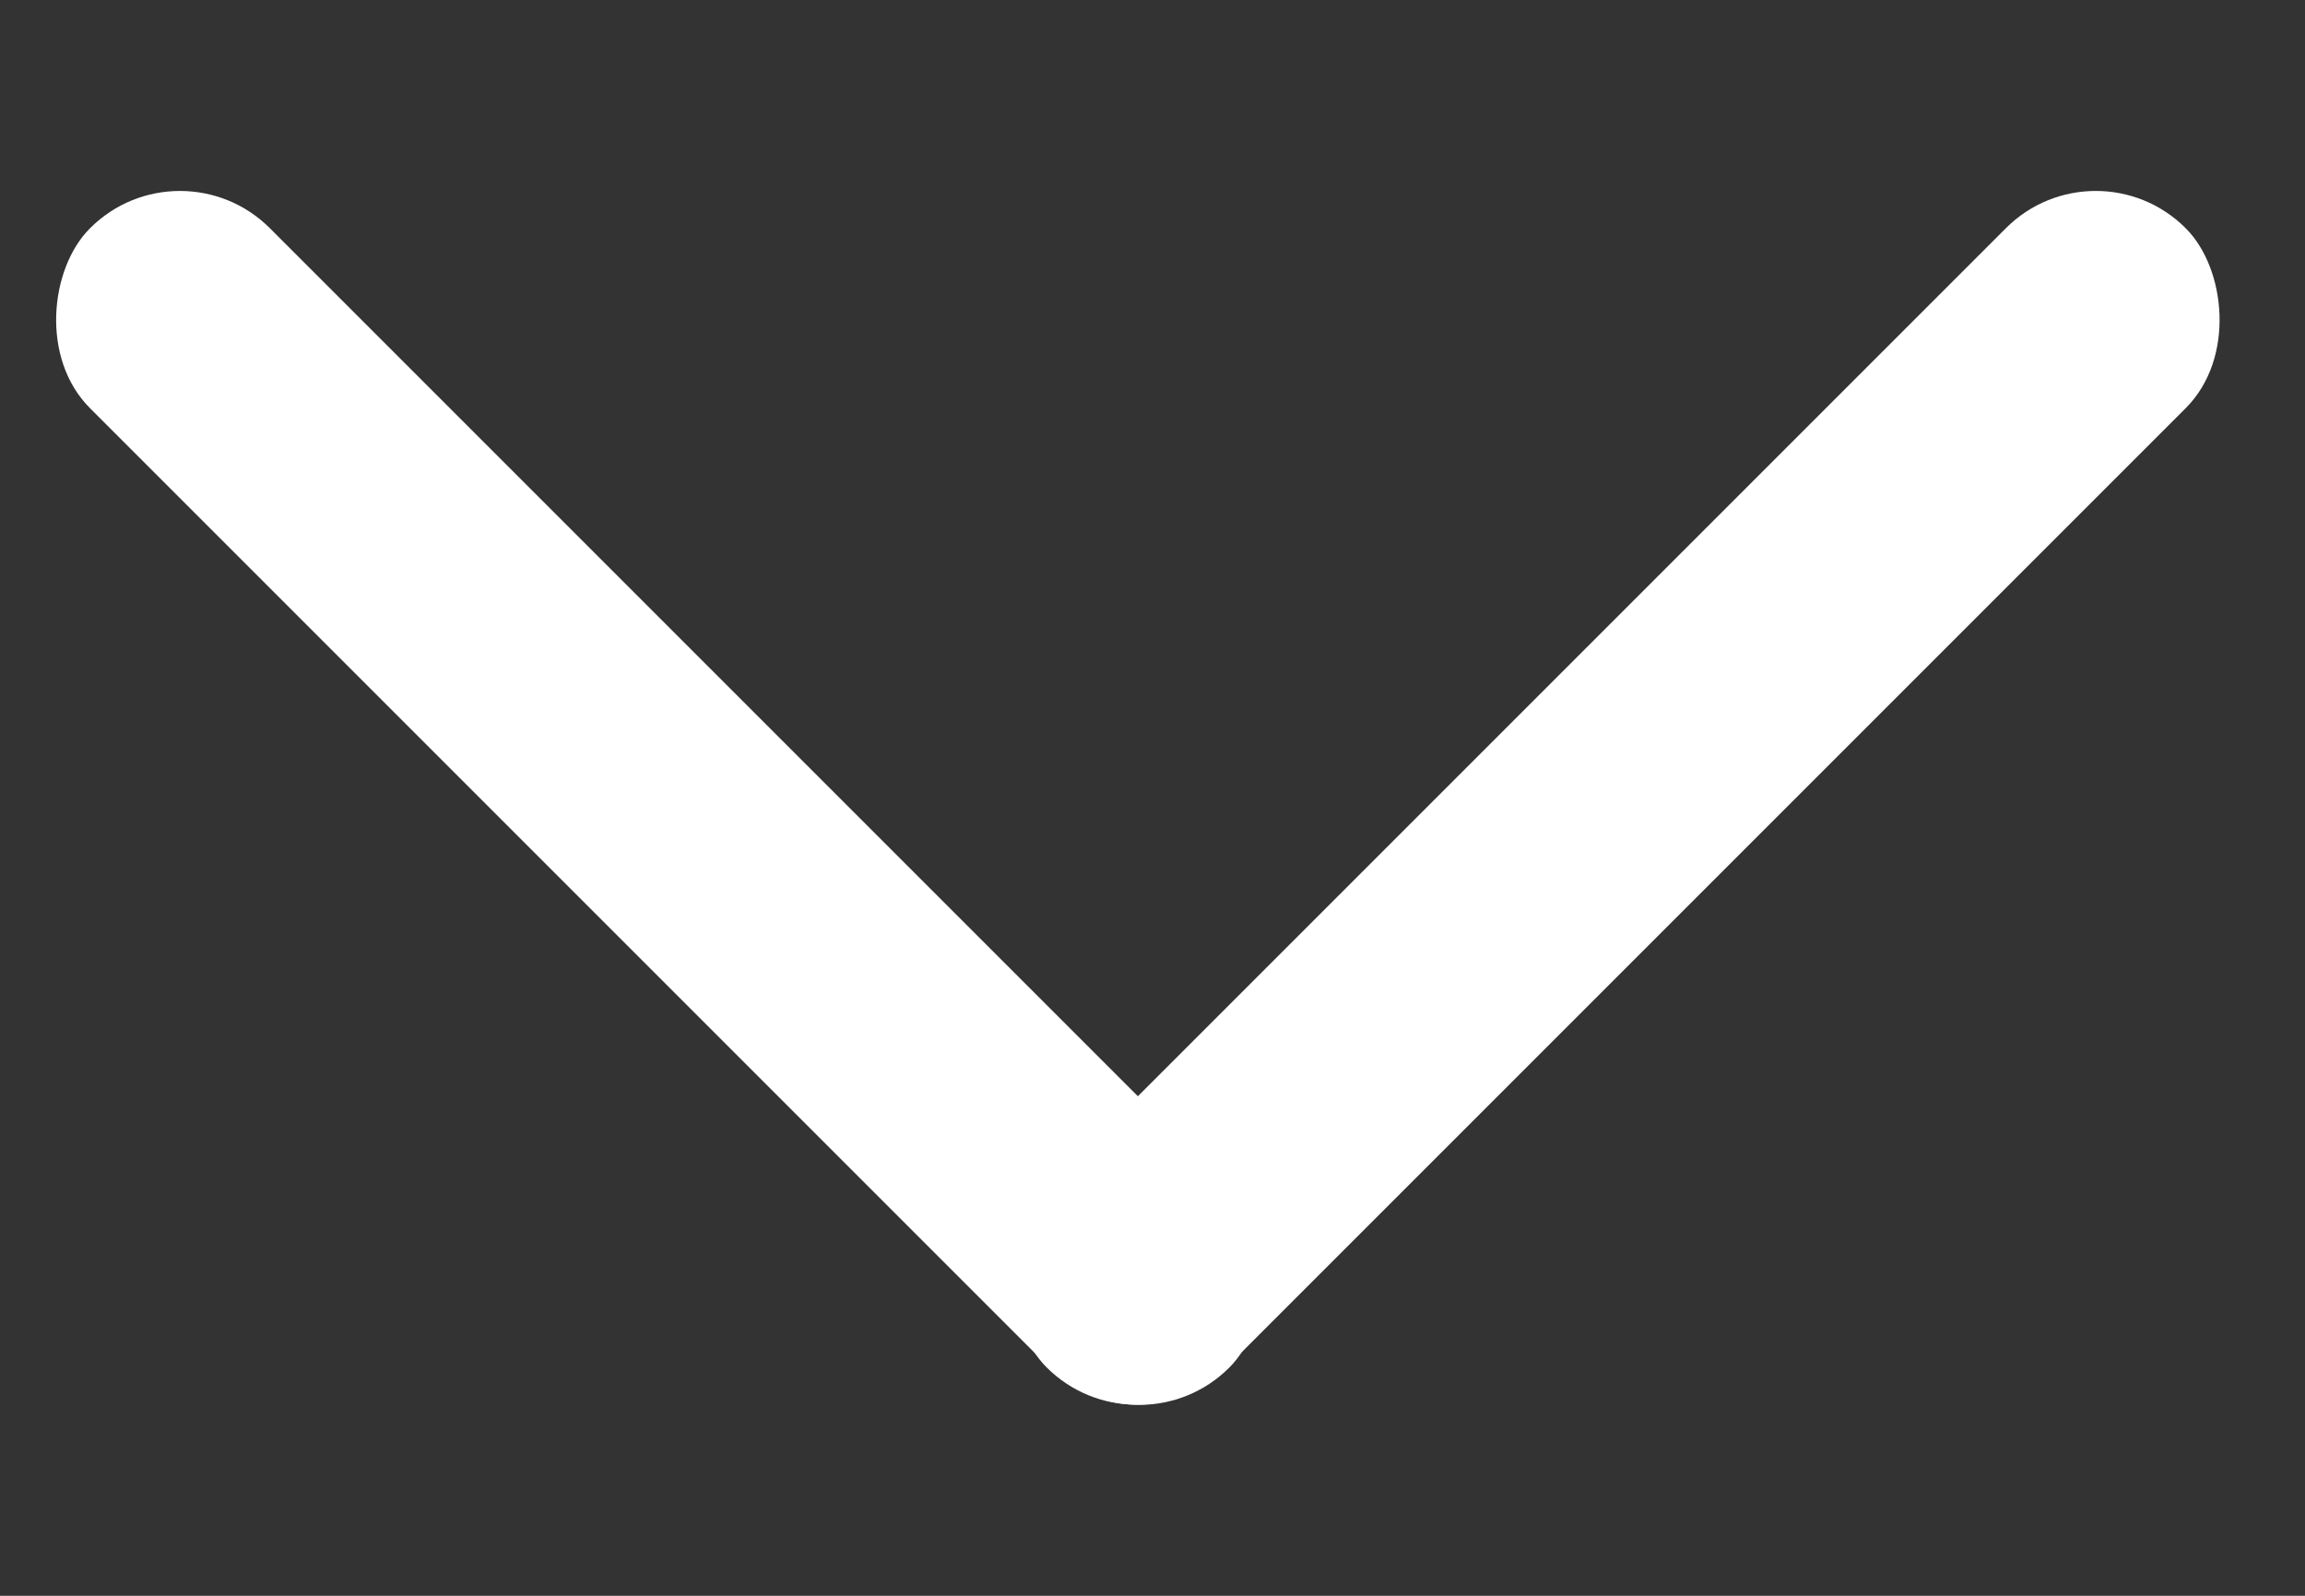
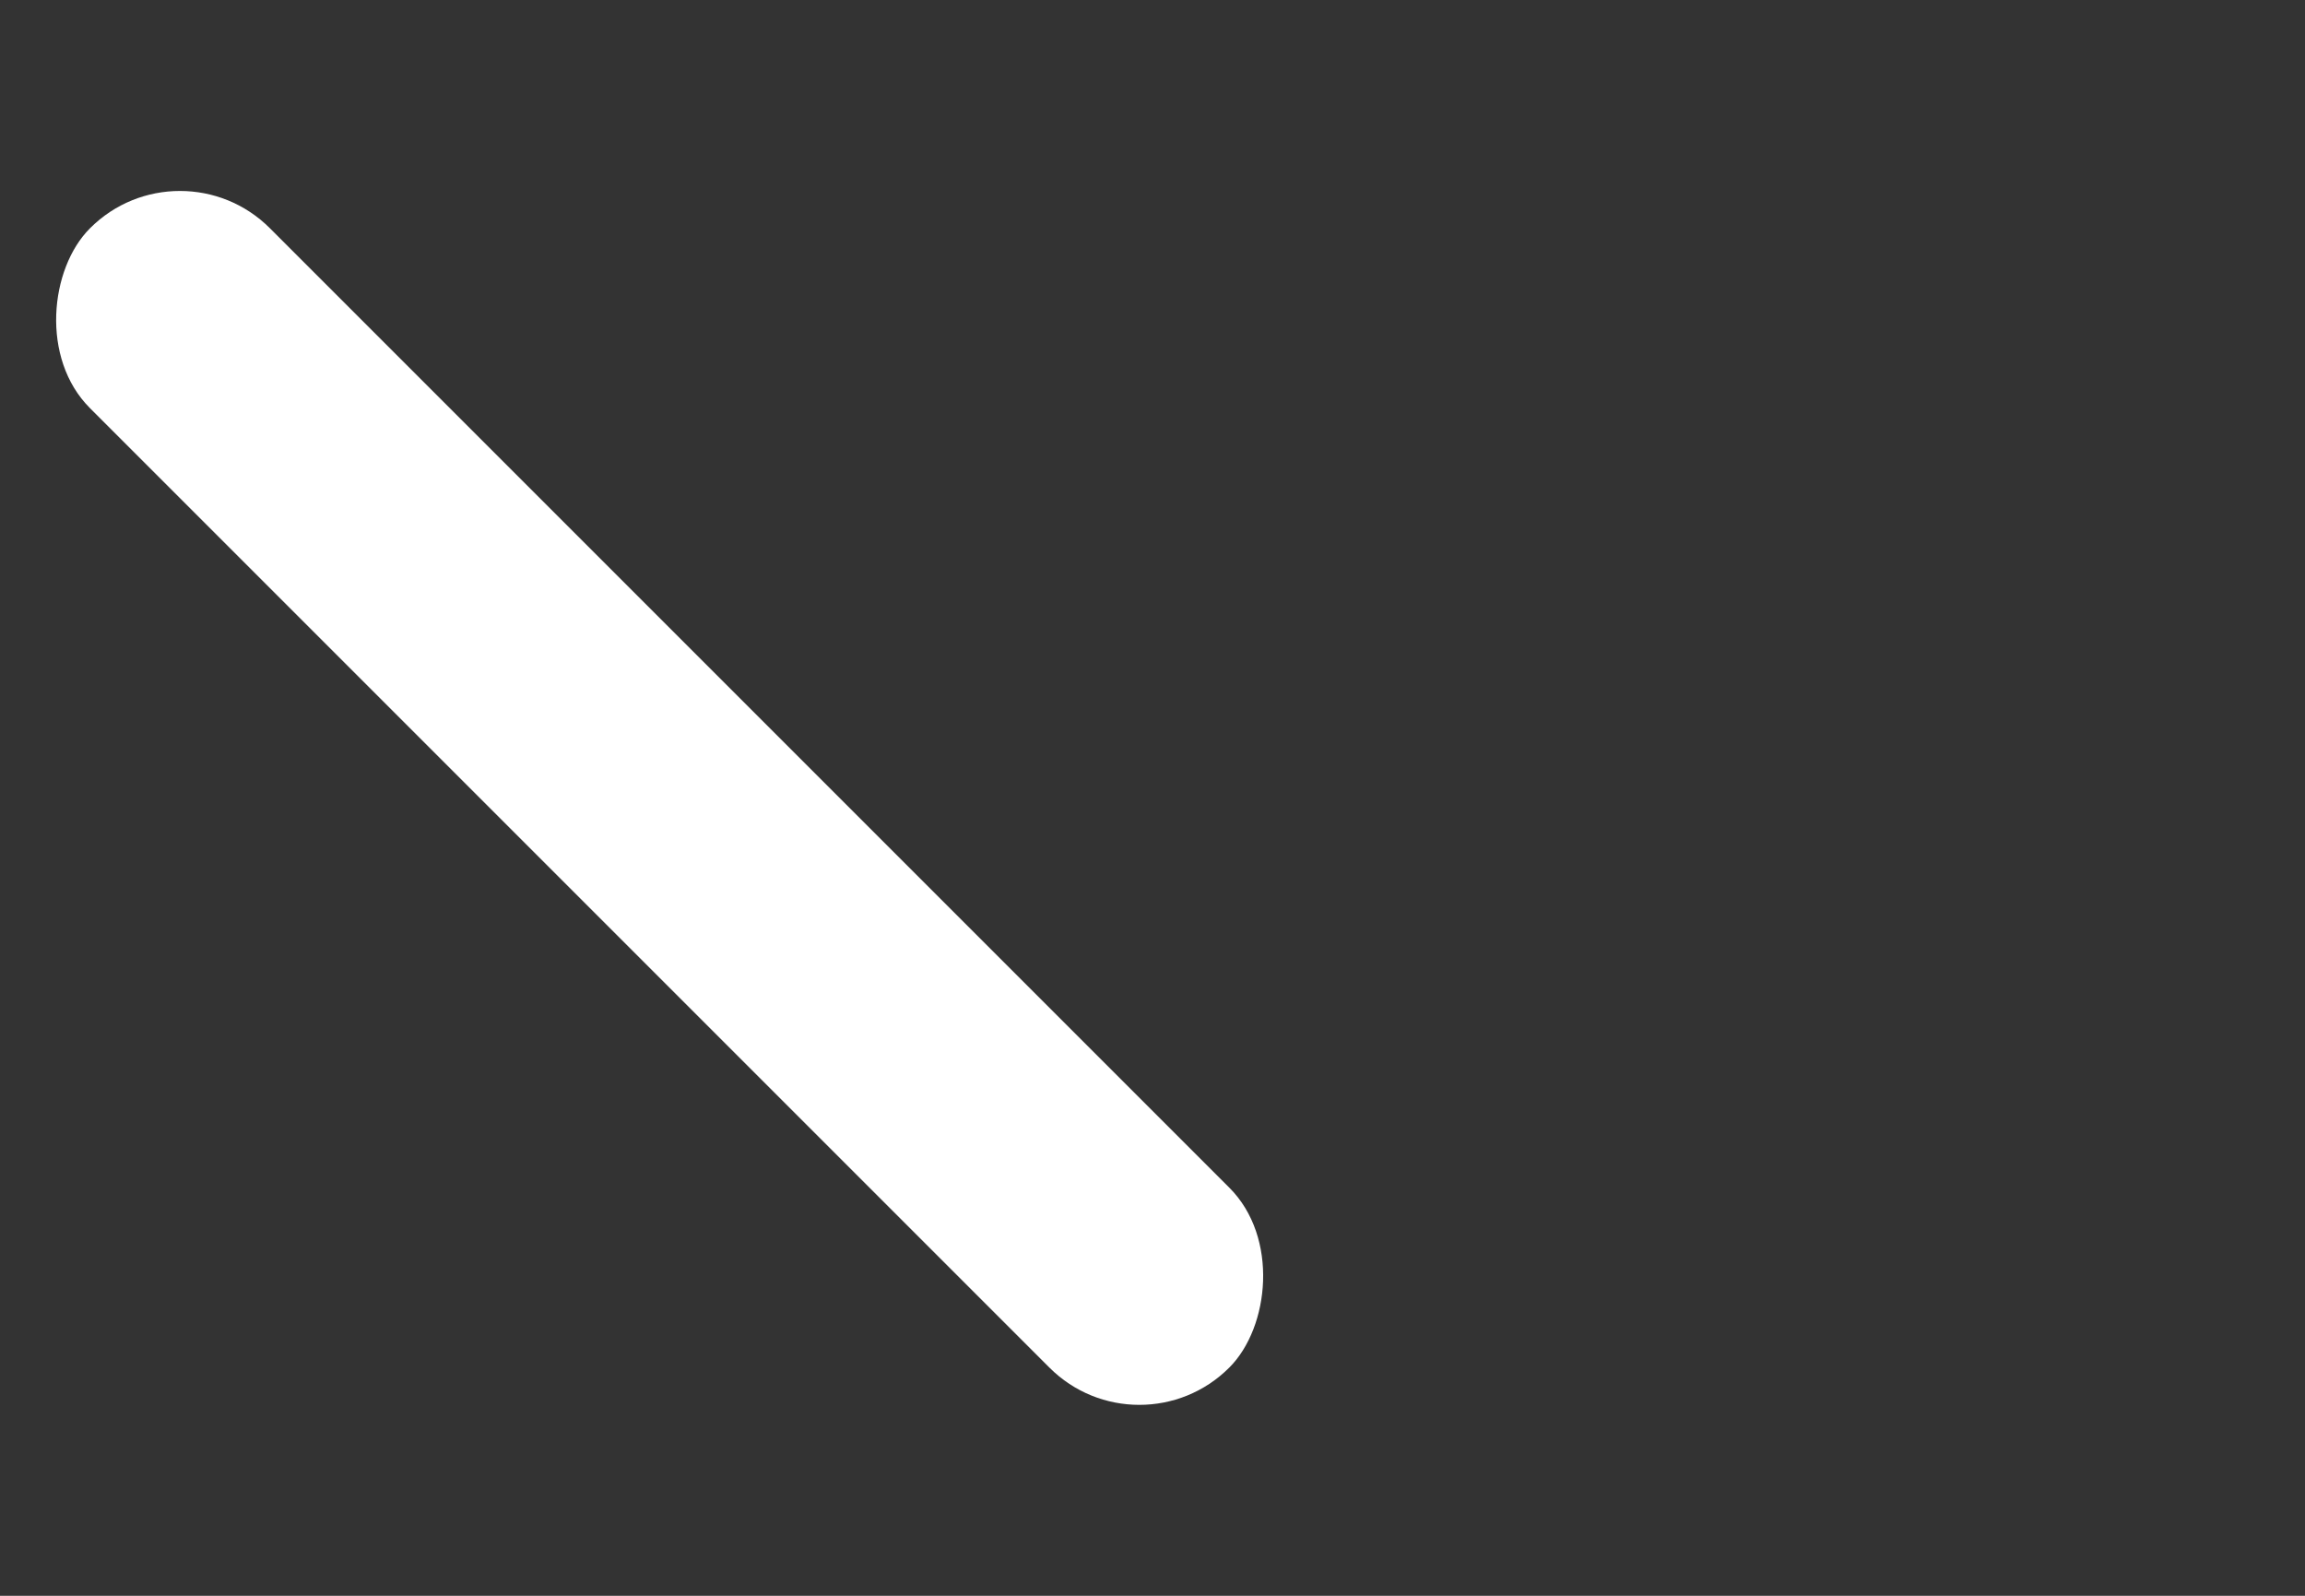
<svg xmlns="http://www.w3.org/2000/svg" width="13" height="9" viewBox="0 0 13 9" fill="none">
  <rect x="0" y="0" width="13" height="9" fill="#333333" stroke="none" />
  <rect x="1.015" y="0.78" width="9.087" height="1.435" rx="0.717" transform="rotate(45 1.015 0.78)" fill="white" />
-   <rect width="9.087" height="1.435" rx="0.717" transform="matrix(-0.707 0.707 0.707 0.707 11.82 0.78)" fill="white" />
</svg>